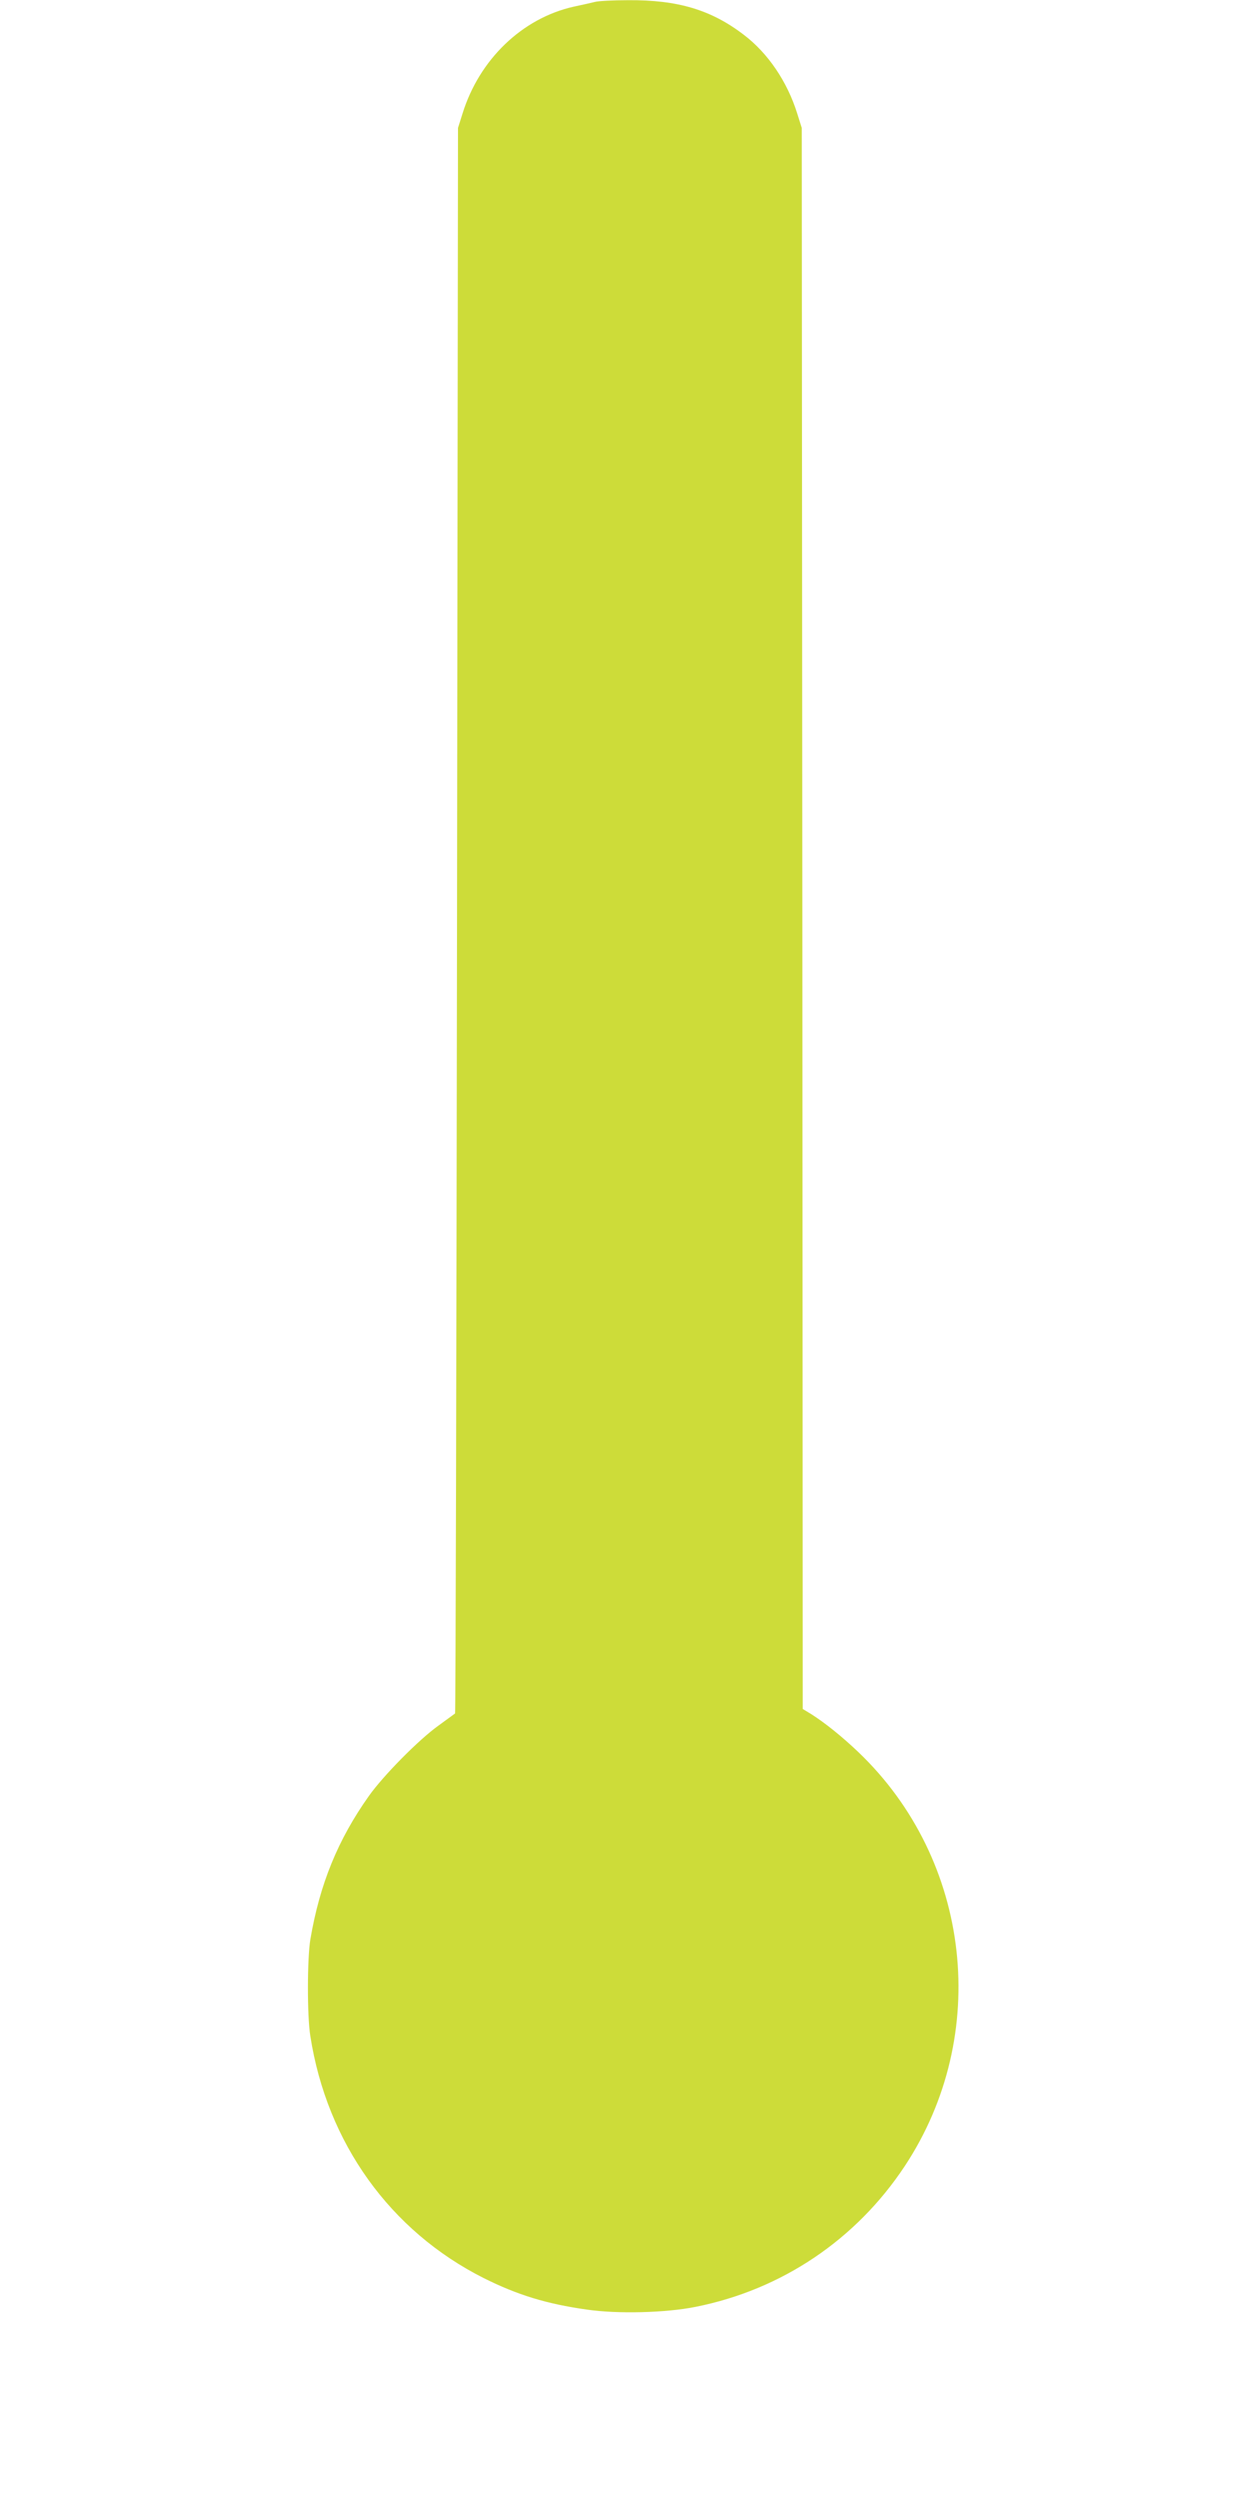
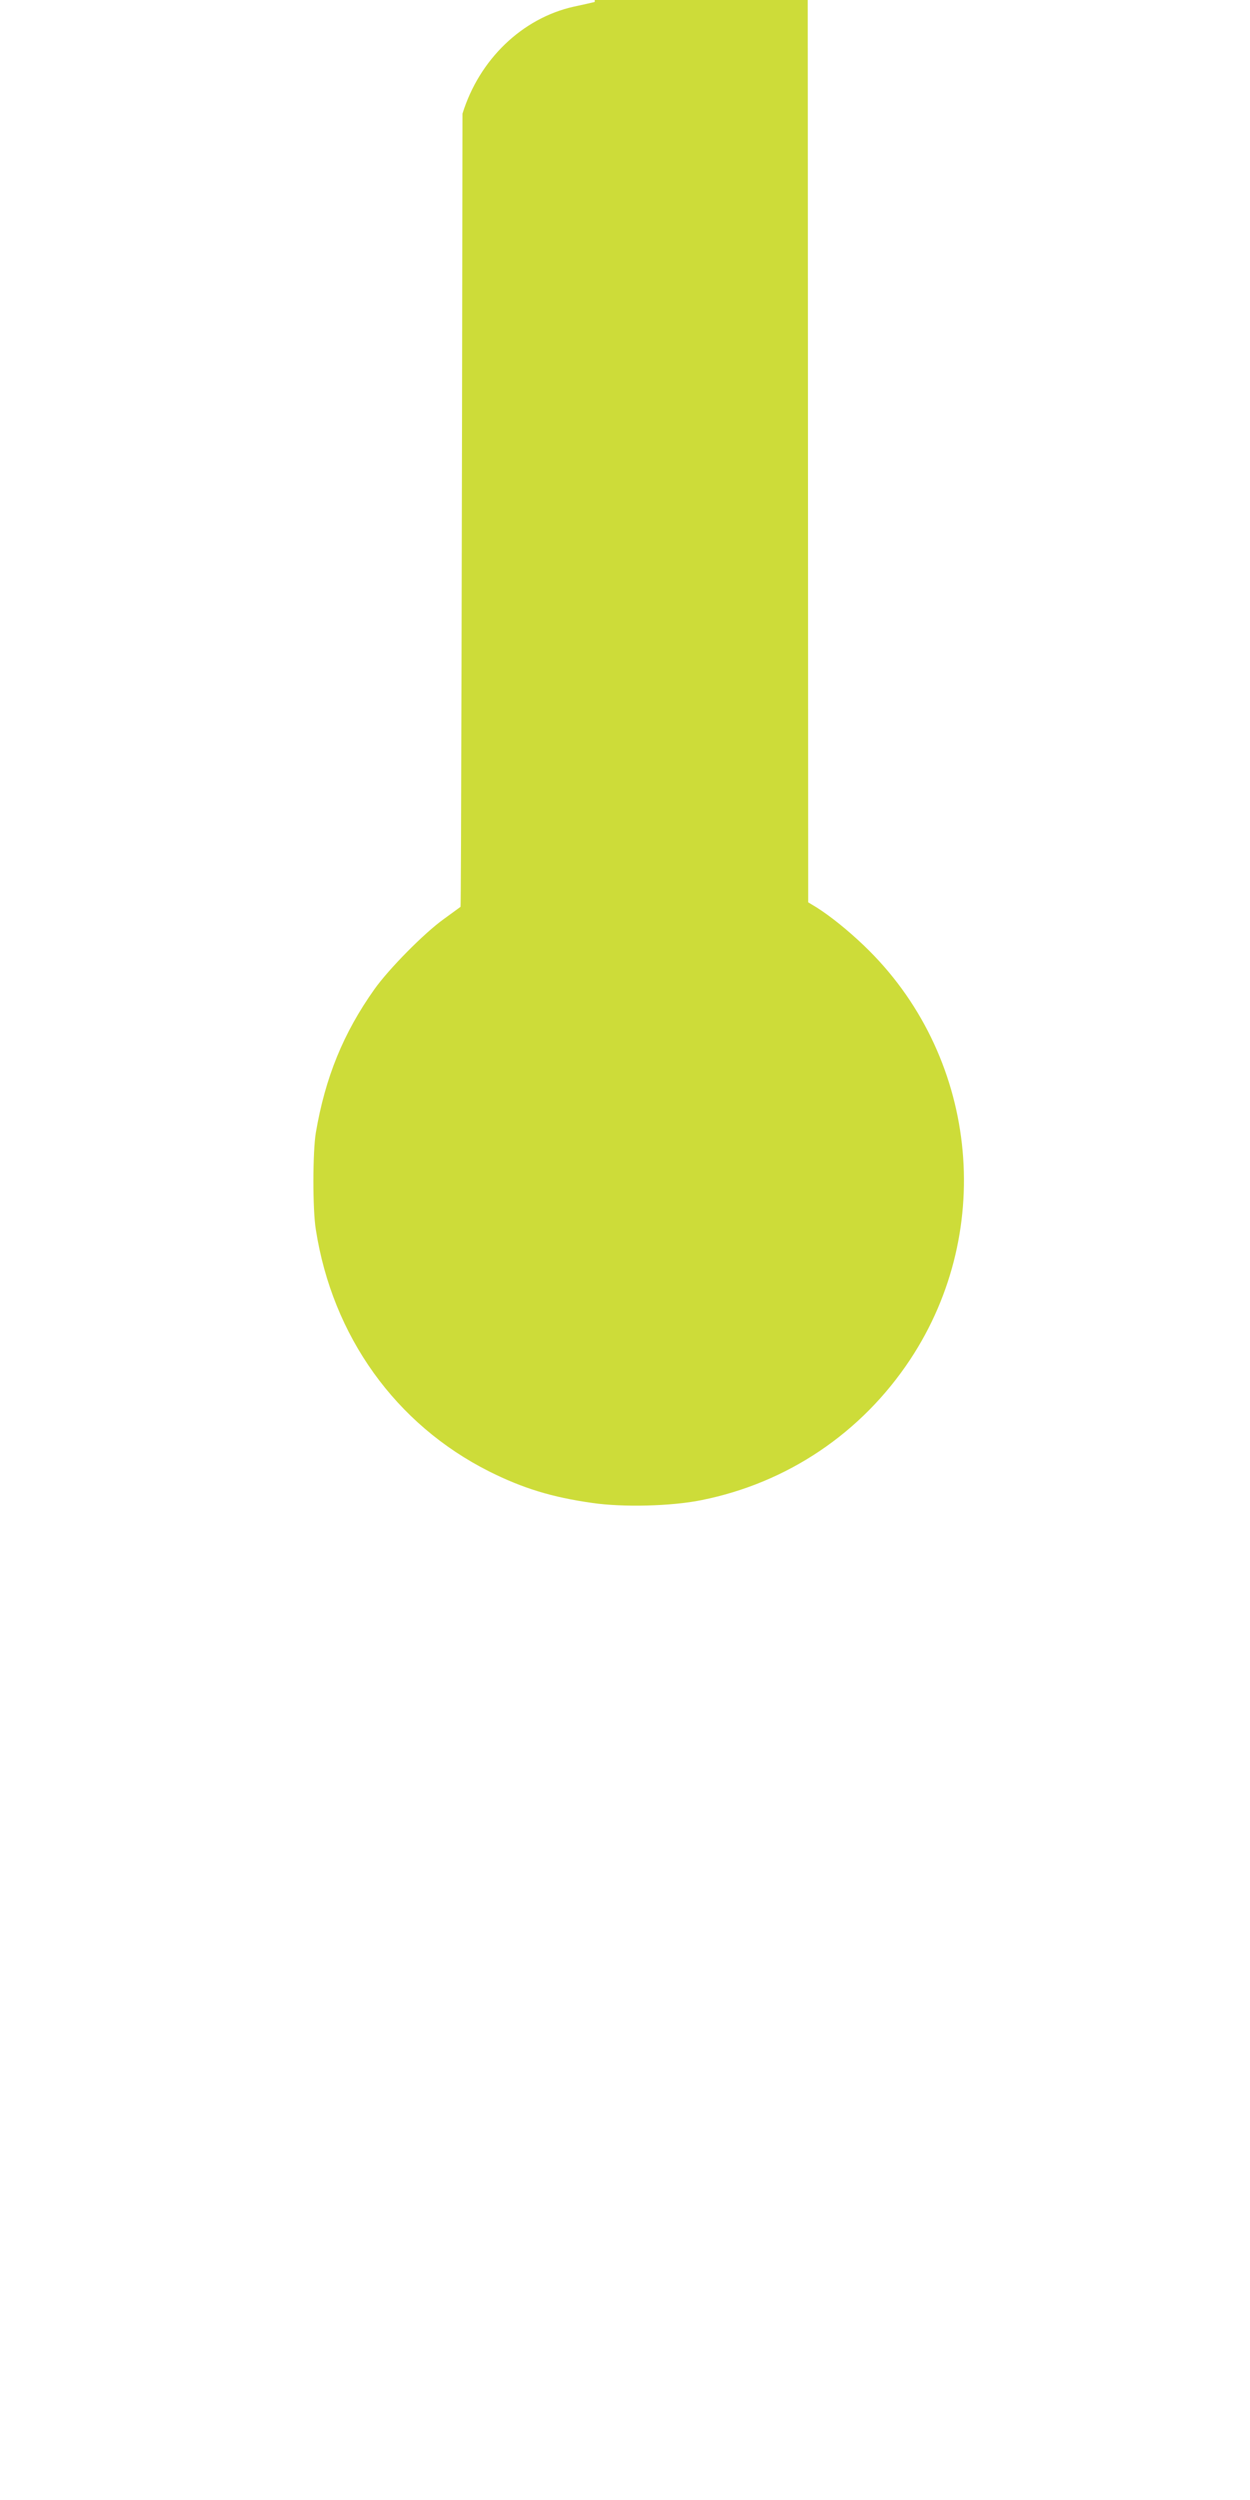
<svg xmlns="http://www.w3.org/2000/svg" version="1.0" width="640pt" height="1280pt" viewBox="0 0 640 1280" preserveAspectRatio="xMidYMid meet">
  <g transform="translate(0,1280) scale(0.1,-0.1)" fill="#cddc39" stroke="none">
-     <path d="M3045 12790 c-16 -4 -64 -15 -107 -24 -264 -59 -484 -270 -570 -548 l-23 -73 -5 -4057 c-3 -2231 -7 -4058 -10 -4061 -3 -2 -41 -30 -85 -62 -102 -73 -283 -257 -356 -360 -159 -224 -252 -452 -300 -735 -16 -96 -17 -391 0 -495 85 -547 409 -998 888 -1239 172 -86 321 -132 527 -161 156 -23 405 -17 558 14 441 88 821 344 1070 720 443 670 343 1567 -238 2121 -83 79 -170 149 -241 194 l-43 26 -2 4048 -3 4047 -23 73 c-51 164 -150 310 -274 404 -167 128 -339 179 -592 177 -78 0 -154 -4 -171 -9z" />
+     <path d="M3045 12790 c-16 -4 -64 -15 -107 -24 -264 -59 -484 -270 -570 -548 c-3 -2231 -7 -4058 -10 -4061 -3 -2 -41 -30 -85 -62 -102 -73 -283 -257 -356 -360 -159 -224 -252 -452 -300 -735 -16 -96 -17 -391 0 -495 85 -547 409 -998 888 -1239 172 -86 321 -132 527 -161 156 -23 405 -17 558 14 441 88 821 344 1070 720 443 670 343 1567 -238 2121 -83 79 -170 149 -241 194 l-43 26 -2 4048 -3 4047 -23 73 c-51 164 -150 310 -274 404 -167 128 -339 179 -592 177 -78 0 -154 -4 -171 -9z" />
  </g>
</svg>